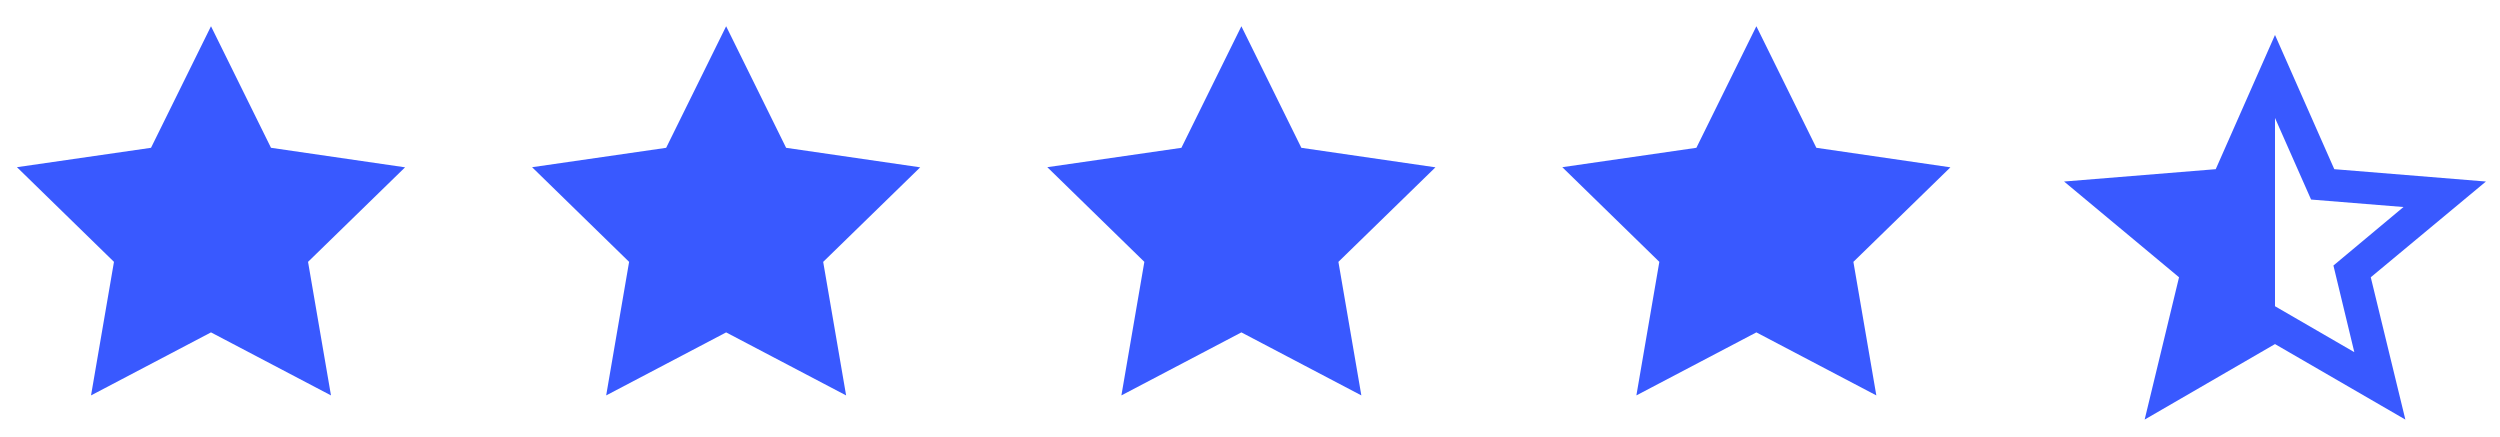
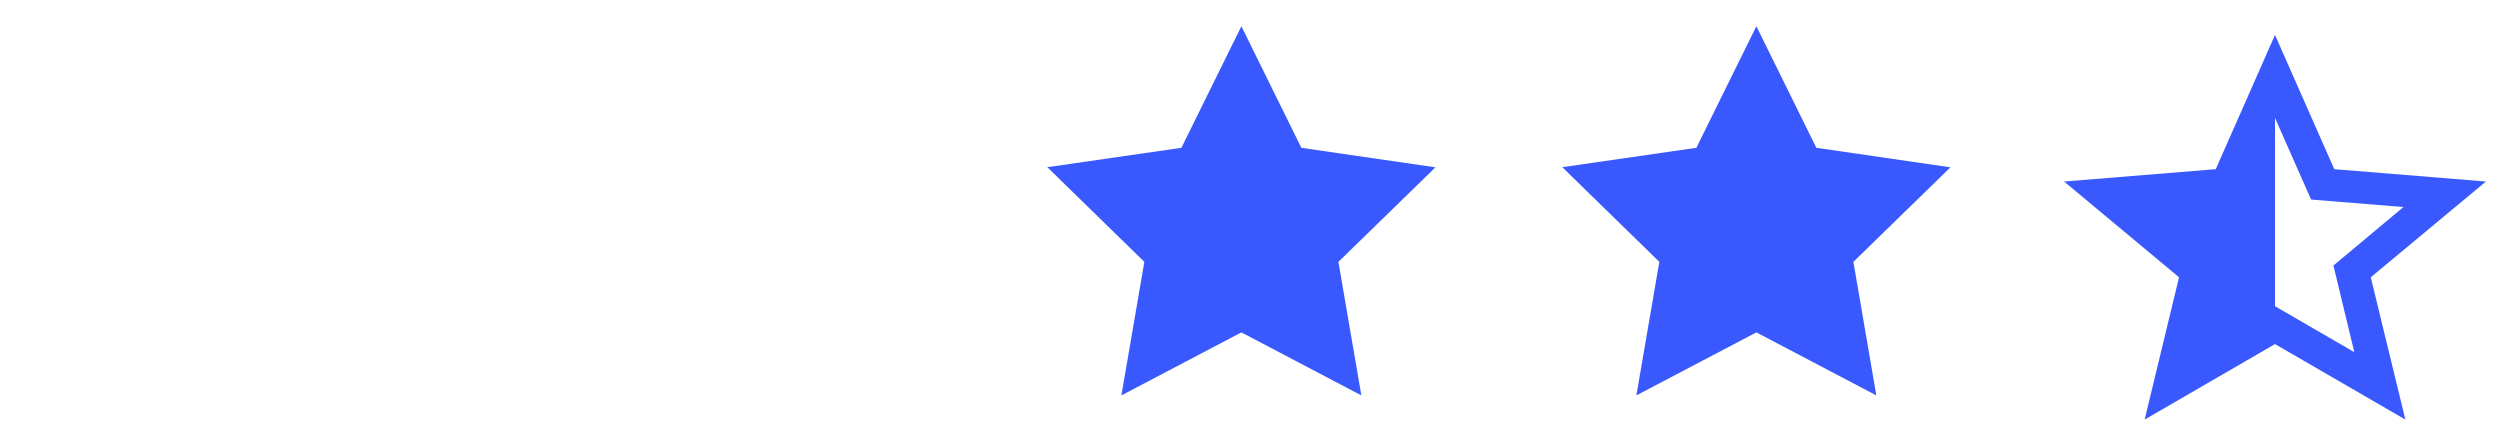
<svg xmlns="http://www.w3.org/2000/svg" width="143" height="25" viewBox="0 0 143 25" fill="none">
  <g clip-path="url(#clip0_2996_9187)">
    <g clip-path="url(#clip1_2996_9187)">
      <g clip-path="url(#clip2_2996_9187)">
        <mask id="mask0_2996_9187" style="mask-type:luminance" maskUnits="userSpaceOnUse" x="0" y="-1" width="25" height="26">
-           <path d="M24.136 -0.007H0.004V24.125H24.136V-0.007Z" fill="white" />
+           <path d="M24.136 -0.007H0.004H24.136V-0.007Z" fill="white" />
        </mask>
        <g mask="url(#mask0_2996_9187)">
          <path d="M12.069 1.501L8.638 8.454L0.969 9.563L6.519 14.978L5.207 22.617L12.069 19.012L18.932 22.617L17.62 14.978L23.17 9.571L15.501 8.454L12.069 1.501Z" fill="#3959FF" />
        </g>
      </g>
    </g>
  </g>
  <g clip-path="url(#clip3_2996_9187)">
    <g clip-path="url(#clip4_2996_9187)">
      <g clip-path="url(#clip5_2996_9187)">
        <mask id="mask1_2996_9187" style="mask-type:luminance" maskUnits="userSpaceOnUse" x="29" y="-1" width="25" height="26">
          <path d="M53.604 -0.006H29.473V24.126H53.604V-0.006Z" fill="white" />
        </mask>
        <g mask="url(#mask1_2996_9187)">
          <path d="M41.535 1.502L38.104 8.455L30.435 9.564L35.985 14.979L34.673 22.618L41.535 19.013L48.398 22.618L47.086 14.979L52.636 9.571L44.966 8.455L41.535 1.502Z" fill="#3959FF" />
        </g>
      </g>
    </g>
  </g>
  <g clip-path="url(#clip6_2996_9187)">
    <g clip-path="url(#clip7_2996_9187)">
      <g clip-path="url(#clip8_2996_9187)">
        <mask id="mask2_2996_9187" style="mask-type:luminance" maskUnits="userSpaceOnUse" x="58" y="-1" width="26" height="26">
          <path d="M83.073 -0.006H58.941V24.125H83.073V-0.006Z" fill="white" />
        </mask>
        <g mask="url(#mask2_2996_9187)">
          <path d="M71.007 1.502L67.576 8.455L59.906 9.563L65.457 14.978L64.144 22.617L71.007 19.012L77.869 22.617L76.557 14.978L82.107 9.571L74.438 8.455L71.007 1.502Z" fill="#3959FF" />
        </g>
      </g>
    </g>
  </g>
  <g clip-path="url(#clip9_2996_9187)">
    <g clip-path="url(#clip10_2996_9187)">
      <g clip-path="url(#clip11_2996_9187)">
        <mask id="mask3_2996_9187" style="mask-type:luminance" maskUnits="userSpaceOnUse" x="88" y="-1" width="25" height="26">
          <path d="M112.53 -0.007H88.398V24.125H112.53V-0.007Z" fill="white" />
        </mask>
        <g mask="url(#mask3_2996_9187)">
          <path d="M100.464 1.501L97.033 8.454L89.363 9.563L94.914 14.978L93.601 22.617L100.464 19.012L107.326 22.617L106.014 14.978L111.564 9.571L103.895 8.454L100.464 1.501Z" fill="#3959FF" />
        </g>
      </g>
    </g>
  </g>
  <path d="M130.13 17.516V6.747L132.194 11.414L137.478 11.842L133.472 15.188L134.667 20.144M142.195 10.383L133.521 9.677L130.13 2L126.74 9.677L118.065 10.383L124.641 15.86L122.674 24L130.13 19.681L137.587 24L135.608 15.86L142.195 10.383Z" fill="#3959FF" />
  <defs>
    <clipPath id="clip0_2996_9187">
      <rect width="24.132" height="24.118" fill="white" />
    </clipPath>
    <clipPath id="clip1_2996_9187">
      <rect width="24.132" height="24.118" fill="white" />
    </clipPath>
    <clipPath id="clip2_2996_9187">
      <rect width="24.132" height="24.132" fill="white" transform="translate(0 -0.007)" />
    </clipPath>
    <clipPath id="clip3_2996_9187">
      <rect width="24.132" height="24.118" fill="white" transform="translate(29.471)" />
    </clipPath>
    <clipPath id="clip4_2996_9187">
-       <rect width="24.132" height="24.118" fill="white" transform="translate(29.471)" />
-     </clipPath>
+       </clipPath>
    <clipPath id="clip5_2996_9187">
      <rect width="24.132" height="24.132" fill="white" transform="translate(29.471 -0.007)" />
    </clipPath>
    <clipPath id="clip6_2996_9187">
      <rect width="24.118" height="24.118" fill="white" transform="translate(58.942)" />
    </clipPath>
    <clipPath id="clip7_2996_9187">
      <rect width="24.118" height="24.118" fill="white" transform="translate(58.942)" />
    </clipPath>
    <clipPath id="clip8_2996_9187">
      <rect width="24.132" height="24.132" fill="white" transform="translate(58.942 -0.007)" />
    </clipPath>
    <clipPath id="clip9_2996_9187">
      <rect width="24.132" height="24.118" fill="white" transform="translate(88.399)" />
    </clipPath>
    <clipPath id="clip10_2996_9187">
      <rect width="24.132" height="24.118" fill="white" transform="translate(88.399)" />
    </clipPath>
    <clipPath id="clip11_2996_9187">
      <rect width="24.132" height="24.132" fill="white" transform="translate(88.399 -0.007)" />
    </clipPath>
  </defs>
</svg>